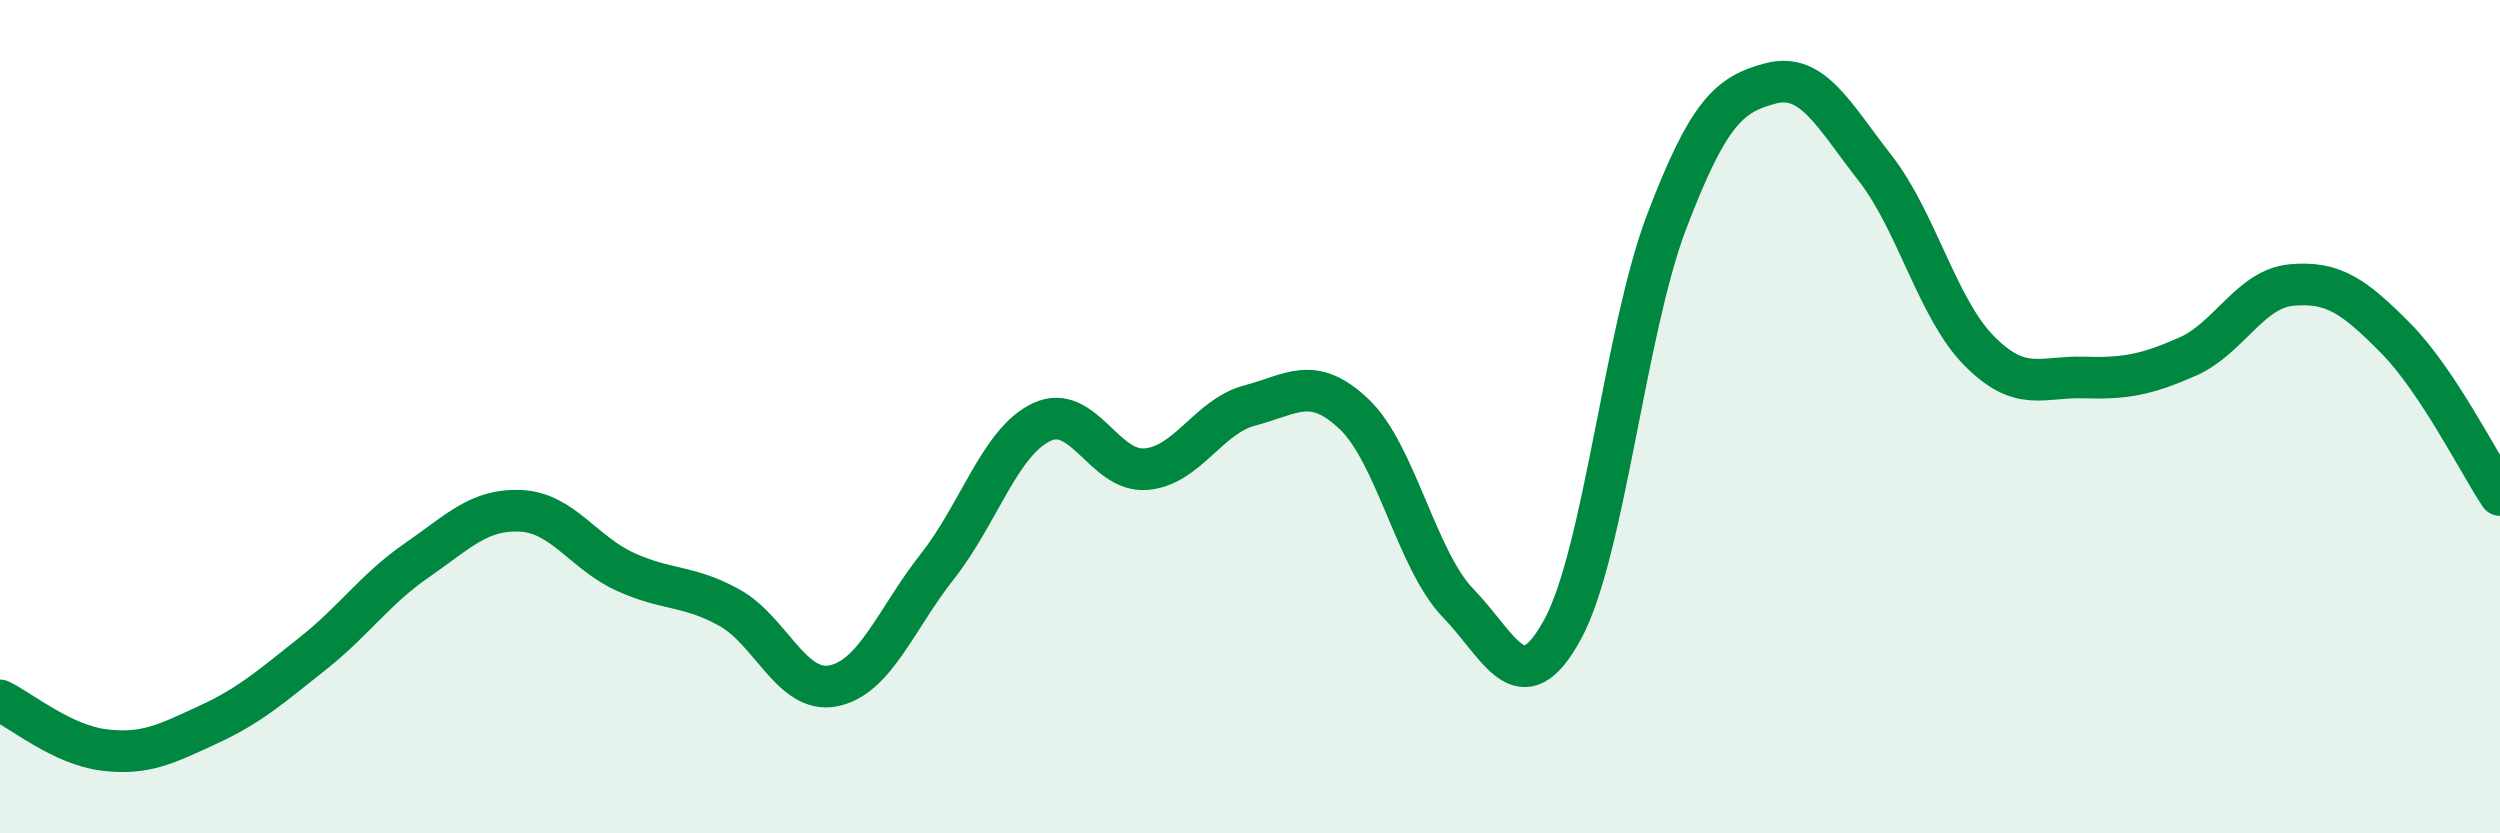
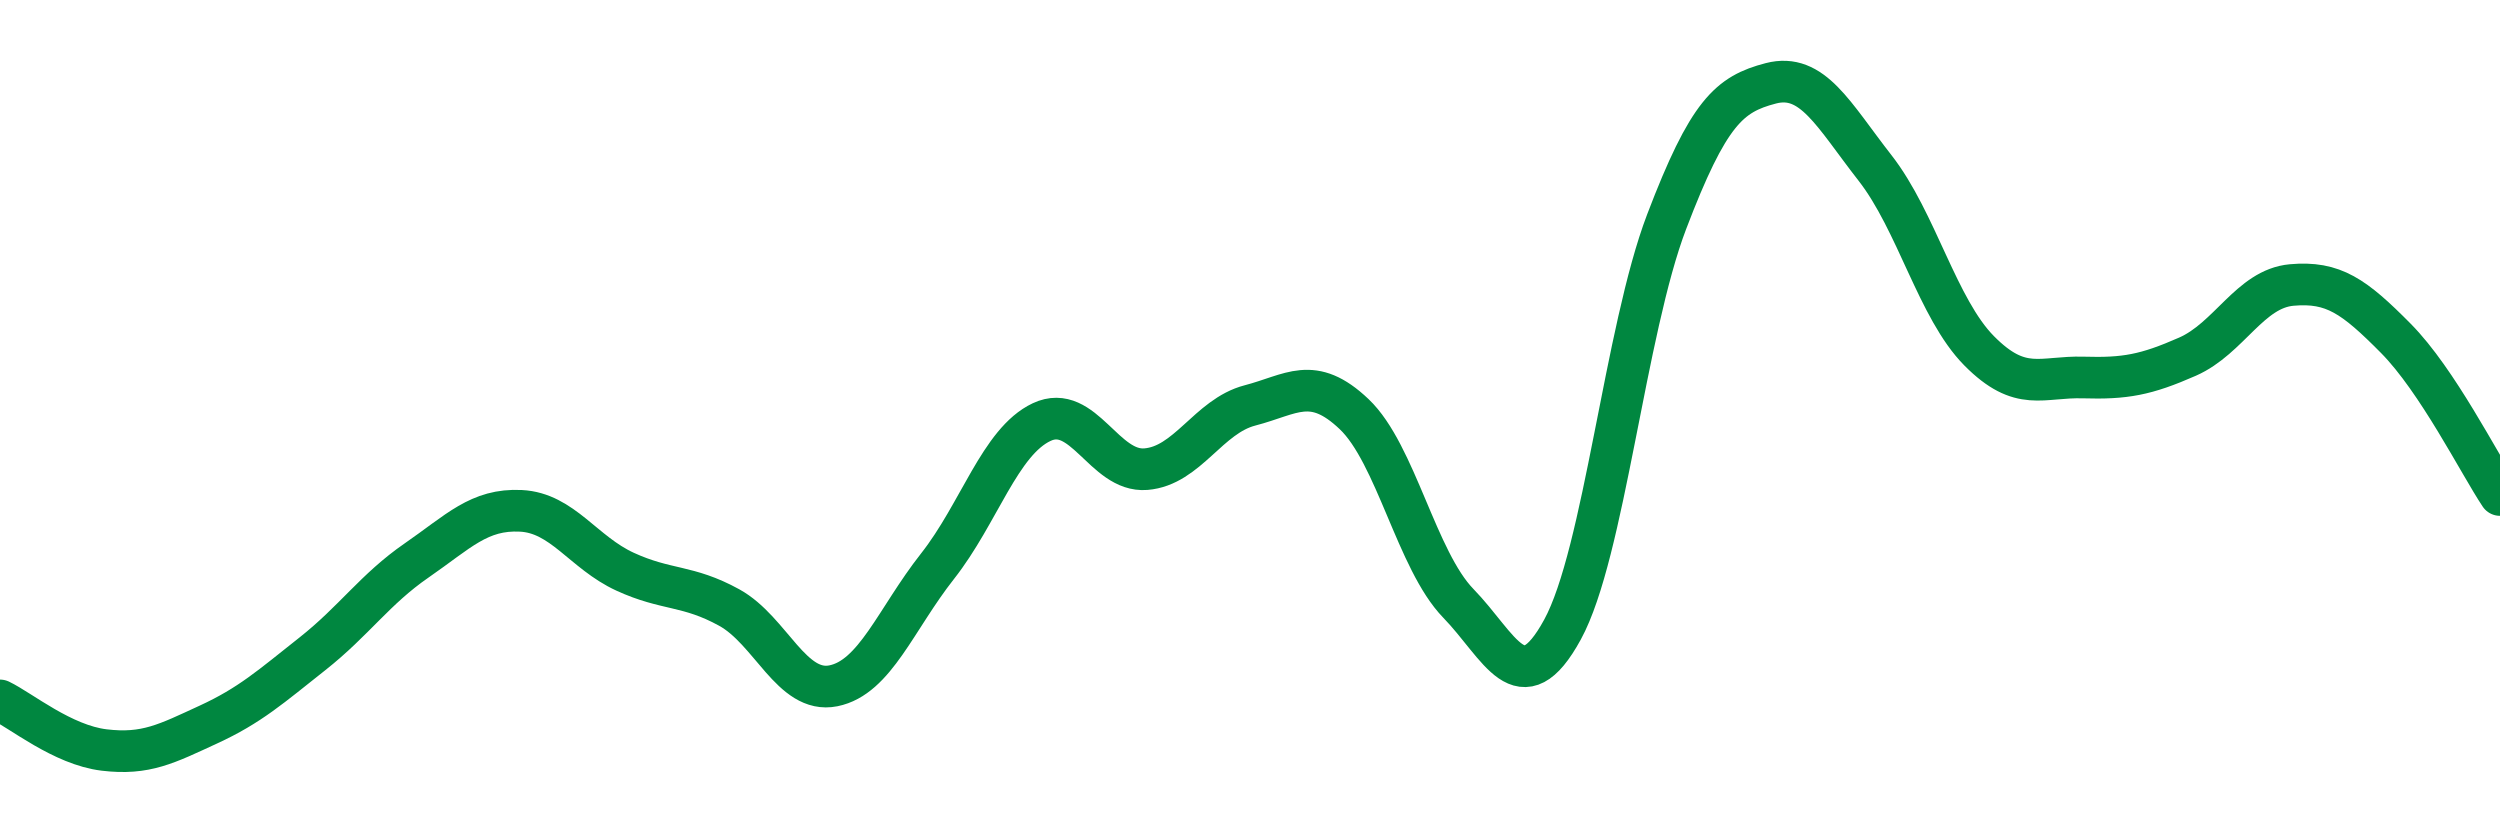
<svg xmlns="http://www.w3.org/2000/svg" width="60" height="20" viewBox="0 0 60 20">
-   <path d="M 0,16.81 C 0.5,17.05 1.5,17.88 2.5,18 C 3.5,18.12 4,17.85 5,17.39 C 6,16.93 6.5,16.48 7.5,15.69 C 8.5,14.9 9,14.14 10,13.45 C 11,12.76 11.5,12.21 12.5,12.26 C 13.5,12.31 14,13.26 15,13.72 C 16,14.18 16.5,14.03 17.5,14.58 C 18.5,15.13 19,16.66 20,16.46 C 21,16.26 21.5,14.86 22.5,13.59 C 23.5,12.32 24,10.6 25,10.13 C 26,9.66 26.5,11.34 27.5,11.26 C 28.5,11.18 29,9.99 30,9.73 C 31,9.47 31.5,8.99 32.5,9.94 C 33.5,10.89 34,13.45 35,14.48 C 36,15.51 36.5,16.94 37.5,15.11 C 38.5,13.28 39,7.94 40,5.32 C 41,2.7 41.5,2.26 42.5,2 C 43.5,1.74 44,2.75 45,4.03 C 46,5.31 46.5,7.41 47.5,8.42 C 48.5,9.43 49,9.03 50,9.06 C 51,9.09 51.5,9 52.5,8.56 C 53.5,8.12 54,6.93 55,6.84 C 56,6.75 56.5,7.11 57.5,8.12 C 58.5,9.13 59.5,11.13 60,11.88L60 20L0 20Z" fill="#008740" opacity="0.1" stroke-linecap="round" stroke-linejoin="round" />
  <path d="M 0,16.81 C 0.5,17.05 1.5,17.88 2.5,18 C 3.5,18.12 4,17.85 5,17.39 C 6,16.93 6.5,16.48 7.5,15.69 C 8.5,14.9 9,14.14 10,13.45 C 11,12.76 11.5,12.21 12.5,12.26 C 13.5,12.31 14,13.26 15,13.72 C 16,14.18 16.5,14.03 17.5,14.58 C 18.5,15.13 19,16.66 20,16.46 C 21,16.26 21.5,14.86 22.5,13.59 C 23.5,12.32 24,10.6 25,10.13 C 26,9.66 26.5,11.34 27.5,11.26 C 28.5,11.18 29,9.99 30,9.73 C 31,9.47 31.5,8.99 32.5,9.94 C 33.5,10.89 34,13.45 35,14.48 C 36,15.51 36.5,16.94 37.5,15.11 C 38.5,13.28 39,7.94 40,5.32 C 41,2.7 41.5,2.26 42.5,2 C 43.5,1.74 44,2.75 45,4.03 C 46,5.31 46.5,7.41 47.5,8.42 C 48.5,9.43 49,9.03 50,9.06 C 51,9.09 51.5,9 52.5,8.56 C 53.5,8.12 54,6.93 55,6.84 C 56,6.75 56.5,7.11 57.5,8.12 C 58.5,9.13 59.5,11.13 60,11.88" stroke="#008740" stroke-width="1" fill="none" stroke-linecap="round" stroke-linejoin="round" />
</svg>